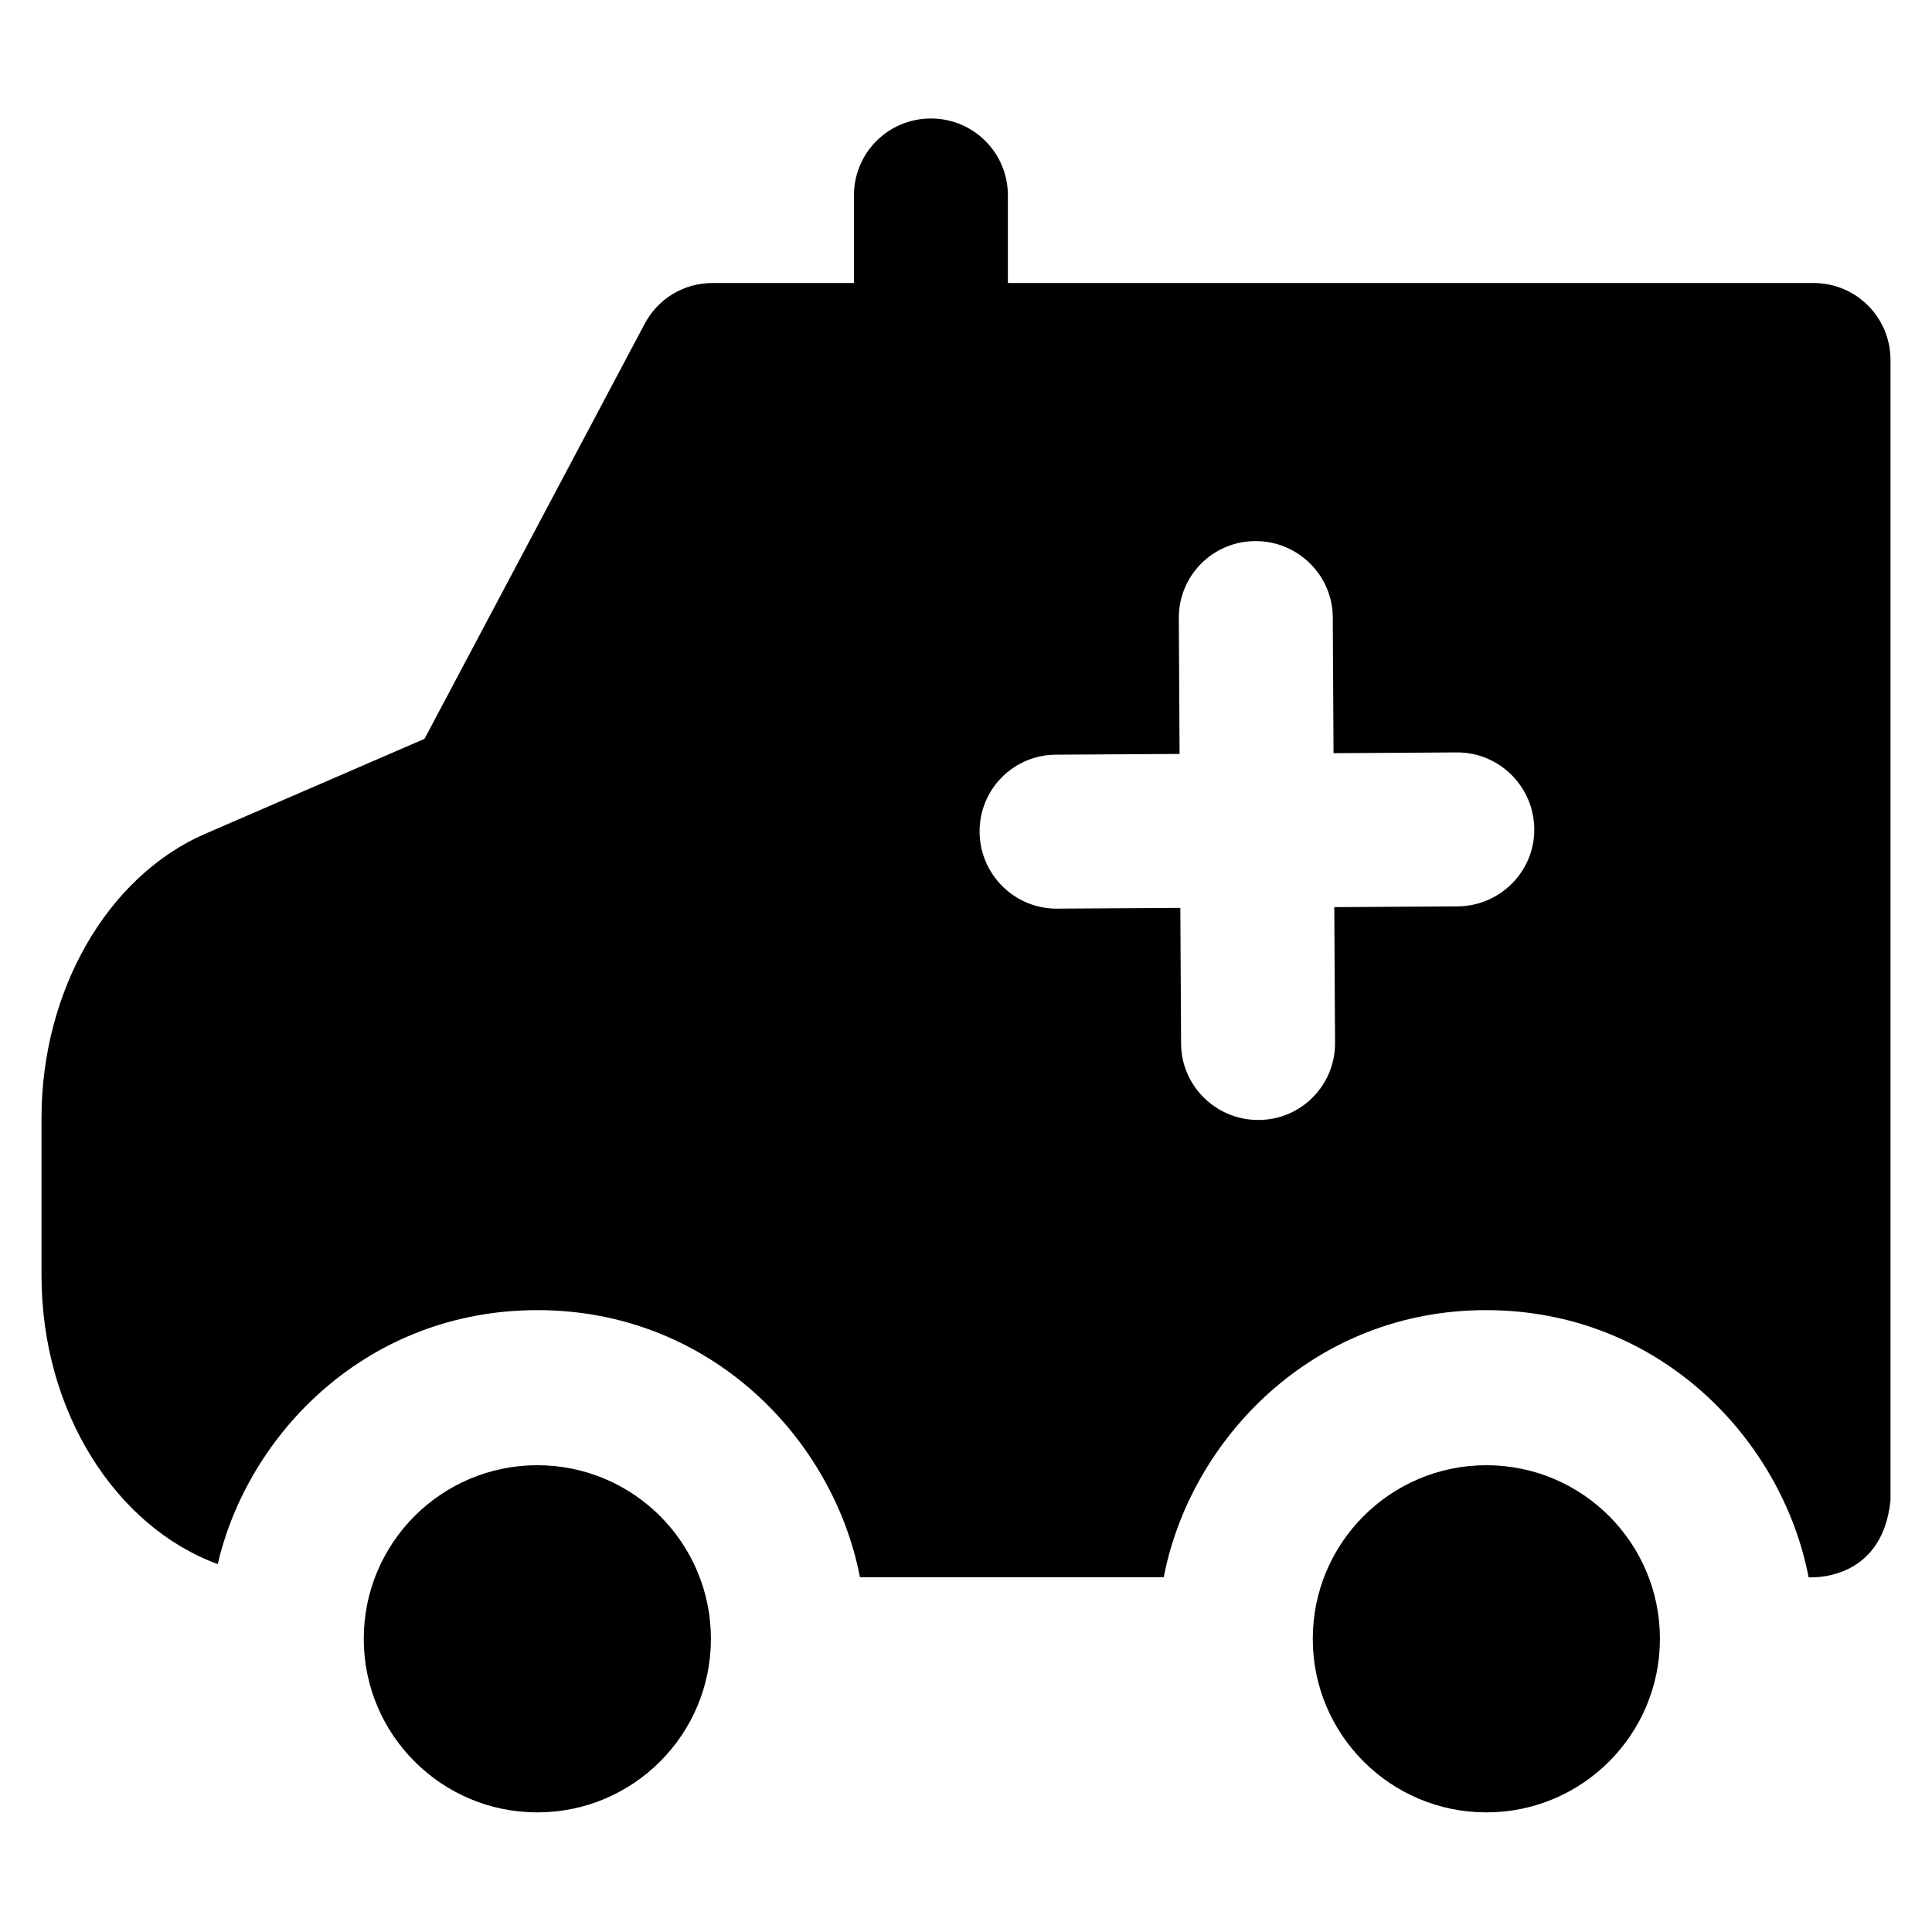
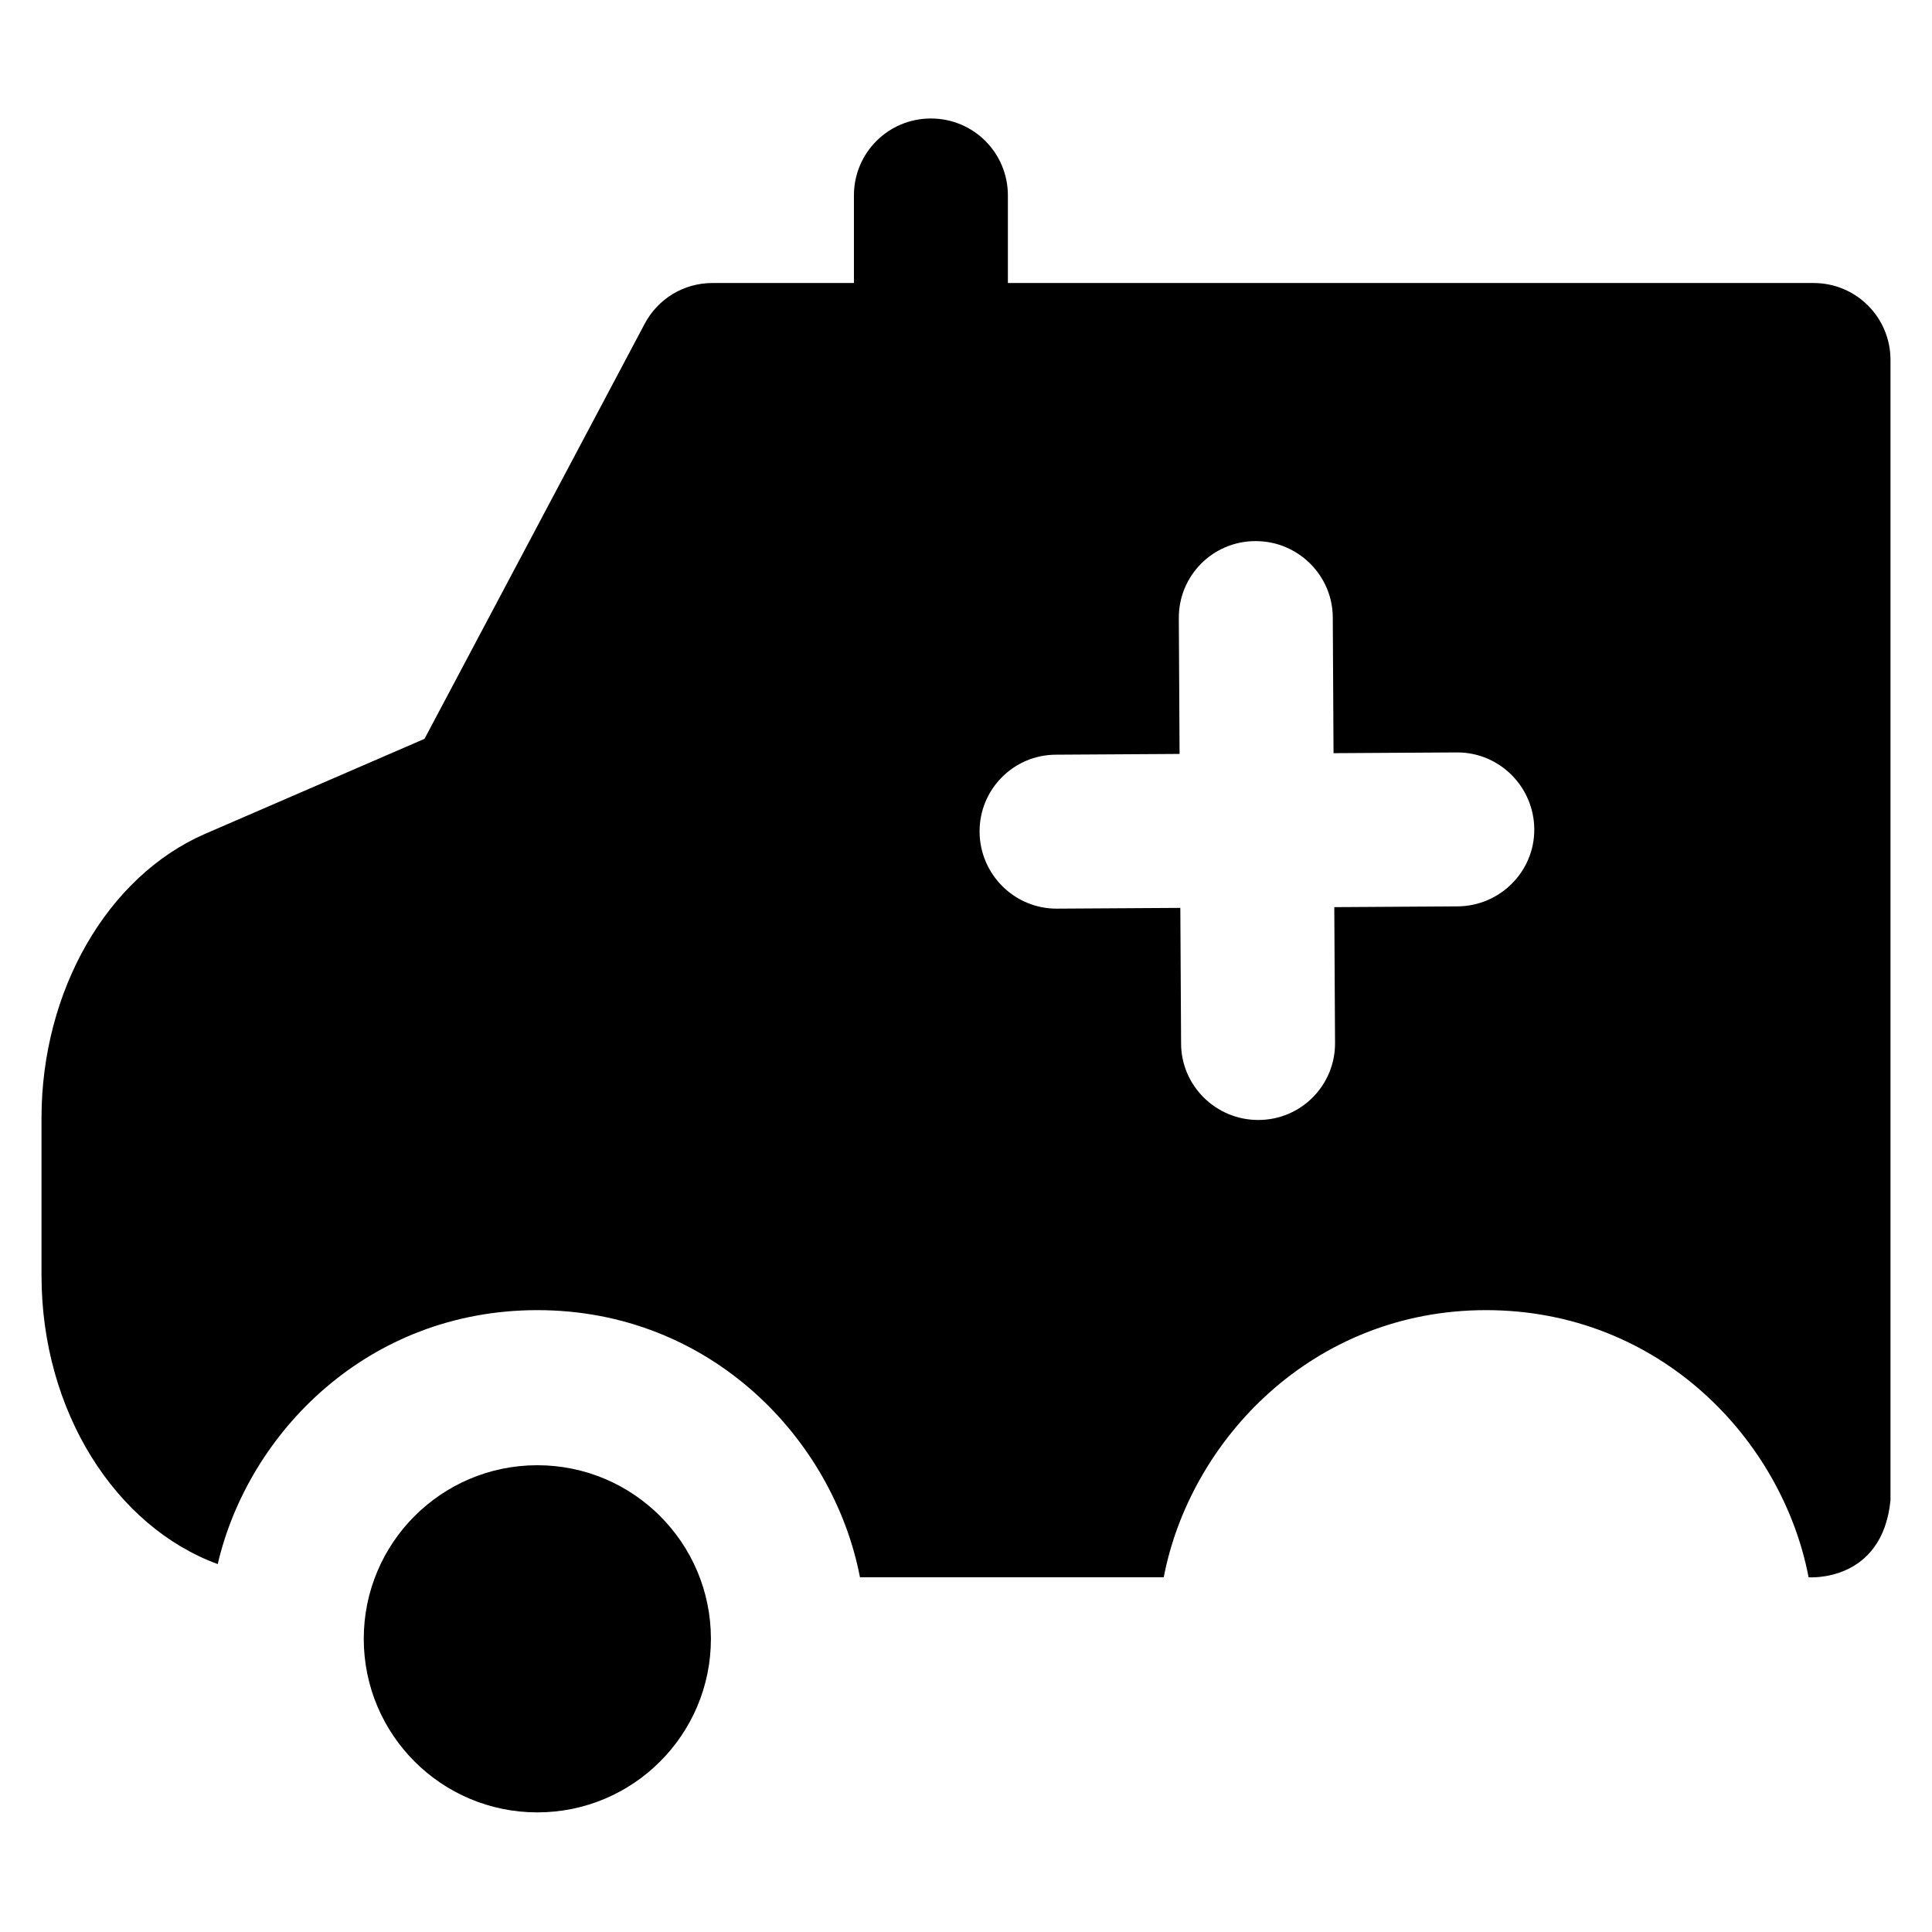
<svg xmlns="http://www.w3.org/2000/svg" fill="#000000" height="800px" width="800px" version="1.1" viewBox="0 0 512 512" enable-background="new 0 0 512 512">
  <g>
    <g>
-       <path d="m480.6,75h-213.5v-23.2c0-11.3-9.1-20.4-20.4-20.4s-20.4,9.1-20.4,20.4v23.2h-37.5c-7.6,0-14.5,4.2-18,10.9l-58.3,109.9-58.2,25.2c-25.9,11.3-43.3,41.6-43.3,75.3v41.7c0,36.1 19.7,66.6 46.7,76.5 8.1-34.8 39.8-67.3 84.7-67.3 46,0 78.5,34.3 85.5,70.8h80.5c7-36.4 39.5-70.8 85.4-70.8 46,0 78.5,34.3 85.5,70.8 0,0 19.5,1.5 21.7-20.4v-302.2c5.68434e-14-11.3-9.1-20.4-20.4-20.4zm-94.3,165.2l-32.7,.2 .2,35.9c0.1,11.3-9,20.5-20.3,20.5 0,0-0.1,0-0.1,0-11.2,0-20.4-9.1-20.4-20.3l-.2-35.9-32.7,.2c0,0-0.1,0-0.1,0-11.2,0-20.3-9.1-20.4-20.3-0.1-11.3 9-20.5 20.3-20.5l32.7-.2-.2-35.9c-0.1-11.3 9-20.5 20.3-20.5 0,0 0.1,0 0.1,0 11.2,0 20.4,9.1 20.4,20.3l.2,35.9 32.7-.2c0,0 0.1,0 0.1,0 11.2,0 20.3,9.1 20.4,20.3 0.1,11.2-9,20.4-20.3,20.5z" />
-       <circle cx="393.9" cy="434.3" r="46" />
+       <path d="m480.6,75h-213.5v-23.2c0-11.3-9.1-20.4-20.4-20.4s-20.4,9.1-20.4,20.4v23.2h-37.5c-7.6,0-14.5,4.2-18,10.9l-58.3,109.9-58.2,25.2c-25.9,11.3-43.3,41.6-43.3,75.3v41.7c0,36.1 19.7,66.6 46.7,76.5 8.1-34.8 39.8-67.3 84.7-67.3 46,0 78.5,34.3 85.5,70.8h80.5c7-36.4 39.5-70.8 85.4-70.8 46,0 78.5,34.3 85.5,70.8 0,0 19.5,1.5 21.7-20.4v-302.2c5.68434e-14-11.3-9.1-20.4-20.4-20.4m-94.3,165.2l-32.7,.2 .2,35.9c0.1,11.3-9,20.5-20.3,20.5 0,0-0.1,0-0.1,0-11.2,0-20.4-9.1-20.4-20.3l-.2-35.9-32.7,.2c0,0-0.1,0-0.1,0-11.2,0-20.3-9.1-20.4-20.3-0.1-11.3 9-20.5 20.3-20.5l32.7-.2-.2-35.9c-0.1-11.3 9-20.5 20.3-20.5 0,0 0.1,0 0.1,0 11.2,0 20.4,9.1 20.4,20.3l.2,35.9 32.7-.2c0,0 0.1,0 0.1,0 11.2,0 20.3,9.1 20.4,20.3 0.1,11.2-9,20.4-20.3,20.5z" />
      <circle cx="142.4" cy="434.3" r="46" />
    </g>
  </g>
</svg>